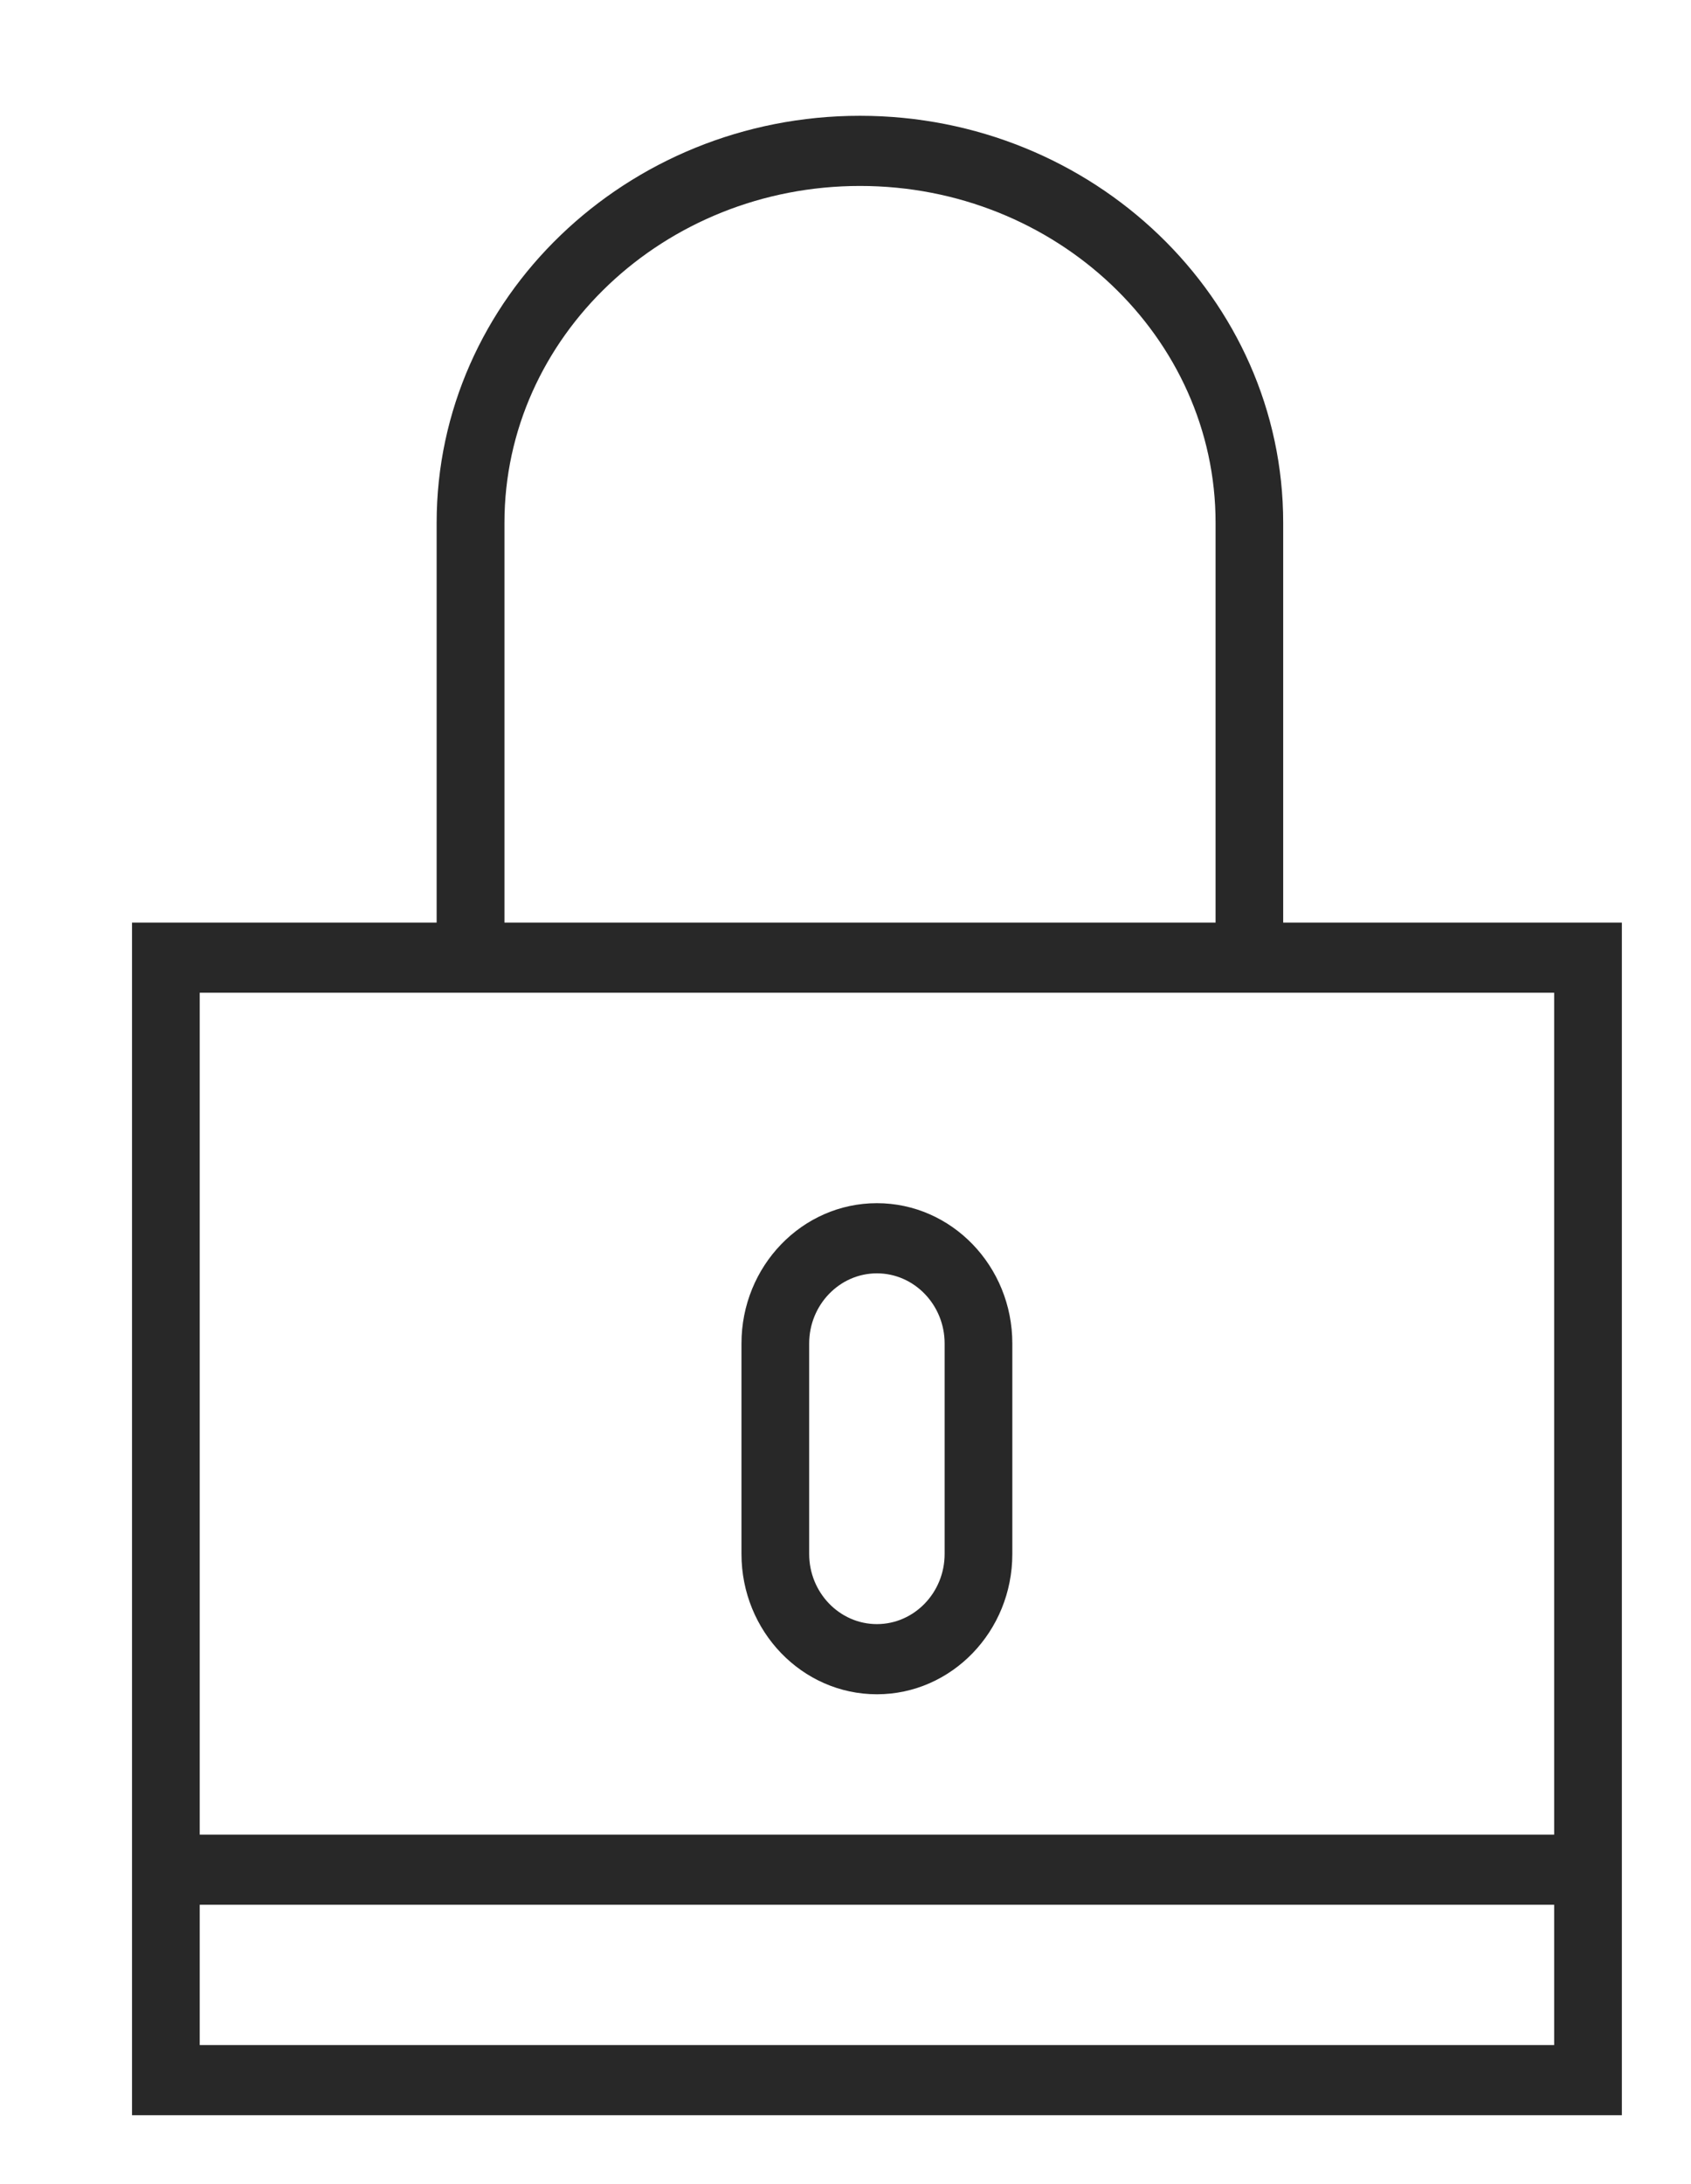
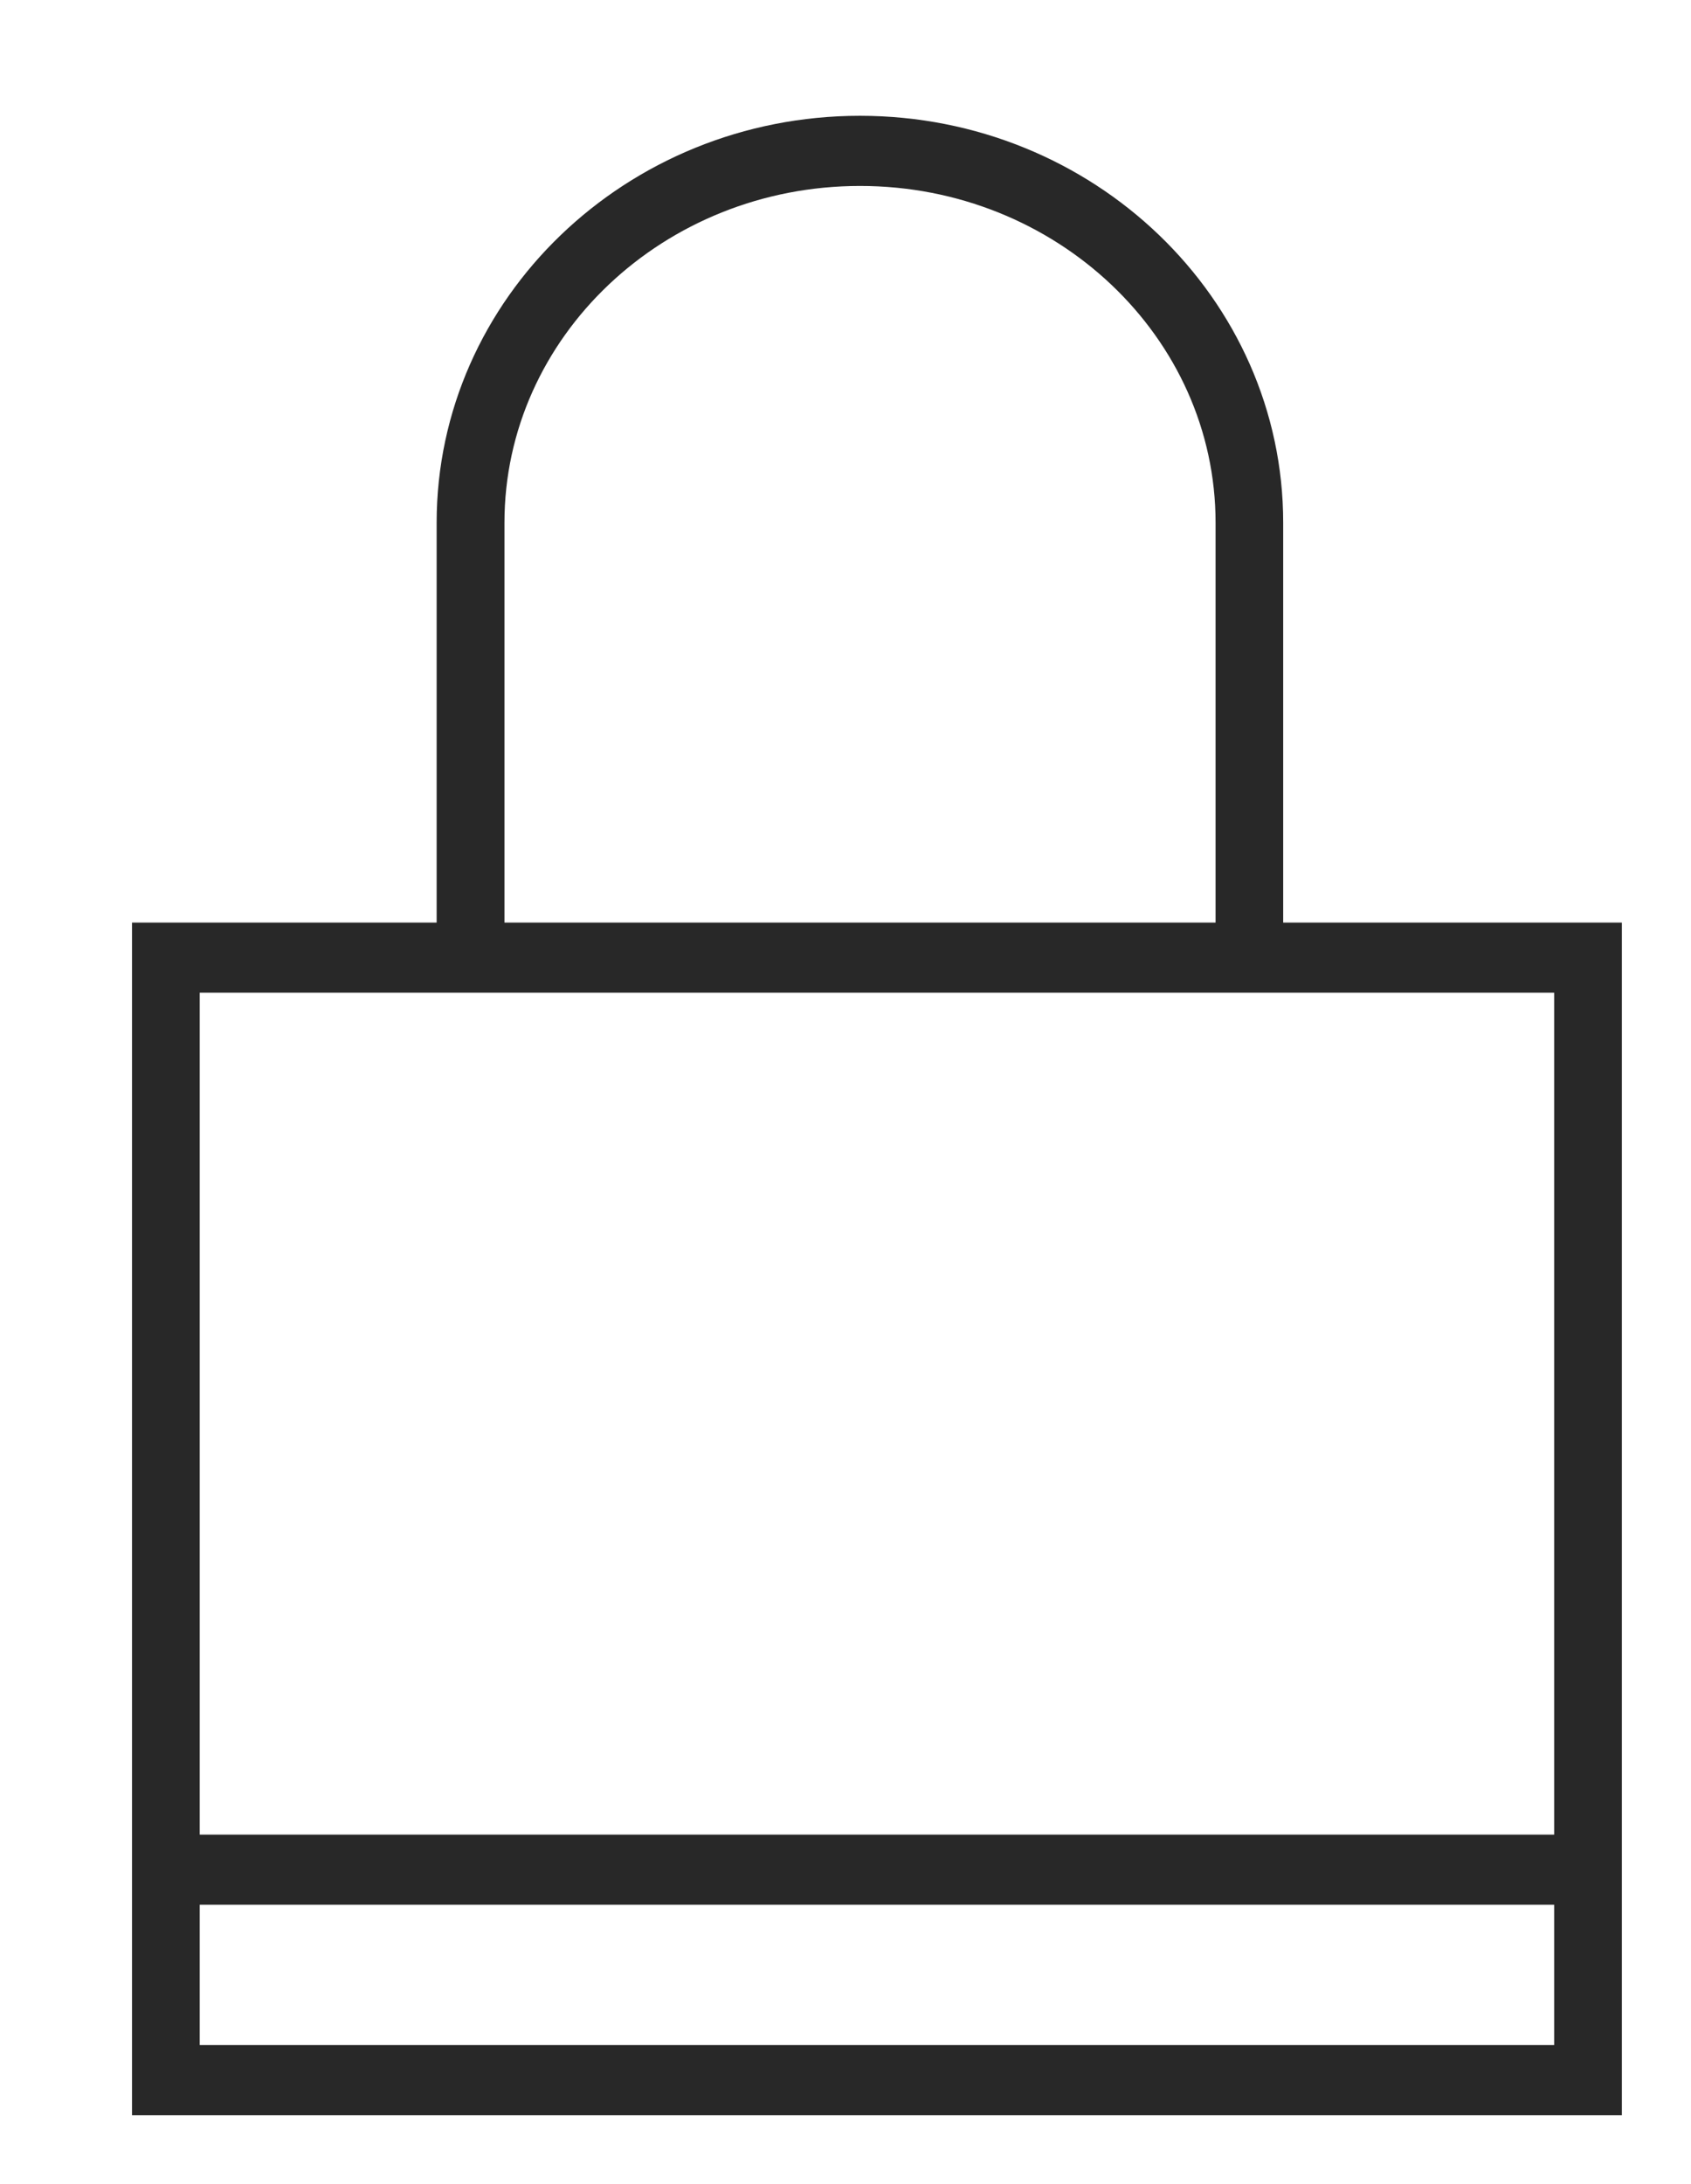
<svg xmlns="http://www.w3.org/2000/svg" width="79" height="102" viewBox="0 0 79 102" fill="none">
  <g clip-path="url(#clip0_380_3514)">
    <g filter="url(#filter0_d_380_3514)">
      <path d="M57.948 41.09V22.414C57.948 11.934 49.081 3.408 38.174 3.408C27.267 3.408 18.399 11.934 18.399 22.414V41.09H4.167V96.792H73.77V41.09H57.952H57.948ZM21.567 22.414C21.567 13.739 29.018 6.685 38.178 6.685C47.337 6.685 54.789 13.739 54.789 22.414V41.09H21.567V22.414ZM70.602 93.516H7.331V86.962H70.607V93.516H70.602ZM7.331 83.686V44.366H70.607V83.686H7.331Z" fill="#282828" />
    </g>
    <g filter="url(#filter1_d_380_3514)">
-       <path d="M38.967 54.195C35.477 54.195 32.64 57.133 32.64 60.749V70.579C32.64 74.194 35.477 77.132 38.967 77.132C42.458 77.132 45.294 74.194 45.294 70.579V60.749C45.294 57.133 42.458 54.195 38.967 54.195ZM42.131 70.579C42.131 72.384 40.71 73.855 38.967 73.855C37.224 73.855 35.803 72.384 35.803 70.579V60.749C35.803 58.943 37.224 57.472 38.967 57.472C40.71 57.472 42.131 58.943 42.131 60.749V70.579Z" fill="#282828" />
-     </g>
+       </g>
  </g>
  <defs>
    <filter id="filter0_d_380_3514" x="0.167" y="-0.592" width="81.603" height="105.384" filterUnits="userSpaceOnUse" color-interpolation-filters="sRGB">
      <feFlood flood-opacity="0" result="BackgroundImageFix" />
      <feColorMatrix in="SourceAlpha" type="matrix" values="0 0 0 0 0 0 0 0 0 0 0 0 0 0 0 0 0 0 127 0" result="hardAlpha" />
      <feOffset dx="2" dy="2" />
      <feGaussianBlur stdDeviation="3" />
      <feColorMatrix type="matrix" values="0 0 0 0 0 0 0 0 0 0 0 0 0 0 0 0 0 0 0.15 0" />
      <feBlend mode="normal" in2="BackgroundImageFix" result="effect1_dropShadow_380_3514" />
      <feBlend mode="normal" in="SourceGraphic" in2="effect1_dropShadow_380_3514" result="shape" />
    </filter>
    <filter id="filter1_d_380_3514" x="28.64" y="50.195" width="24.654" height="34.937" filterUnits="userSpaceOnUse" color-interpolation-filters="sRGB">
      <feFlood flood-opacity="0" result="BackgroundImageFix" />
      <feColorMatrix in="SourceAlpha" type="matrix" values="0 0 0 0 0 0 0 0 0 0 0 0 0 0 0 0 0 0 127 0" result="hardAlpha" />
      <feOffset dx="2" dy="2" />
      <feGaussianBlur stdDeviation="3" />
      <feColorMatrix type="matrix" values="0 0 0 0 0 0 0 0 0 0 0 0 0 0 0 0 0 0 0.15 0" />
      <feBlend mode="normal" in2="BackgroundImageFix" result="effect1_dropShadow_380_3514" />
      <feBlend mode="normal" in="SourceGraphic" in2="effect1_dropShadow_380_3514" result="shape" />
    </filter>
    <clipPath id="clip0_380_3514">
      <rect width="78" height="102" fill="white" transform="translate(0.833)" />
    </clipPath>
  </defs>
</svg>